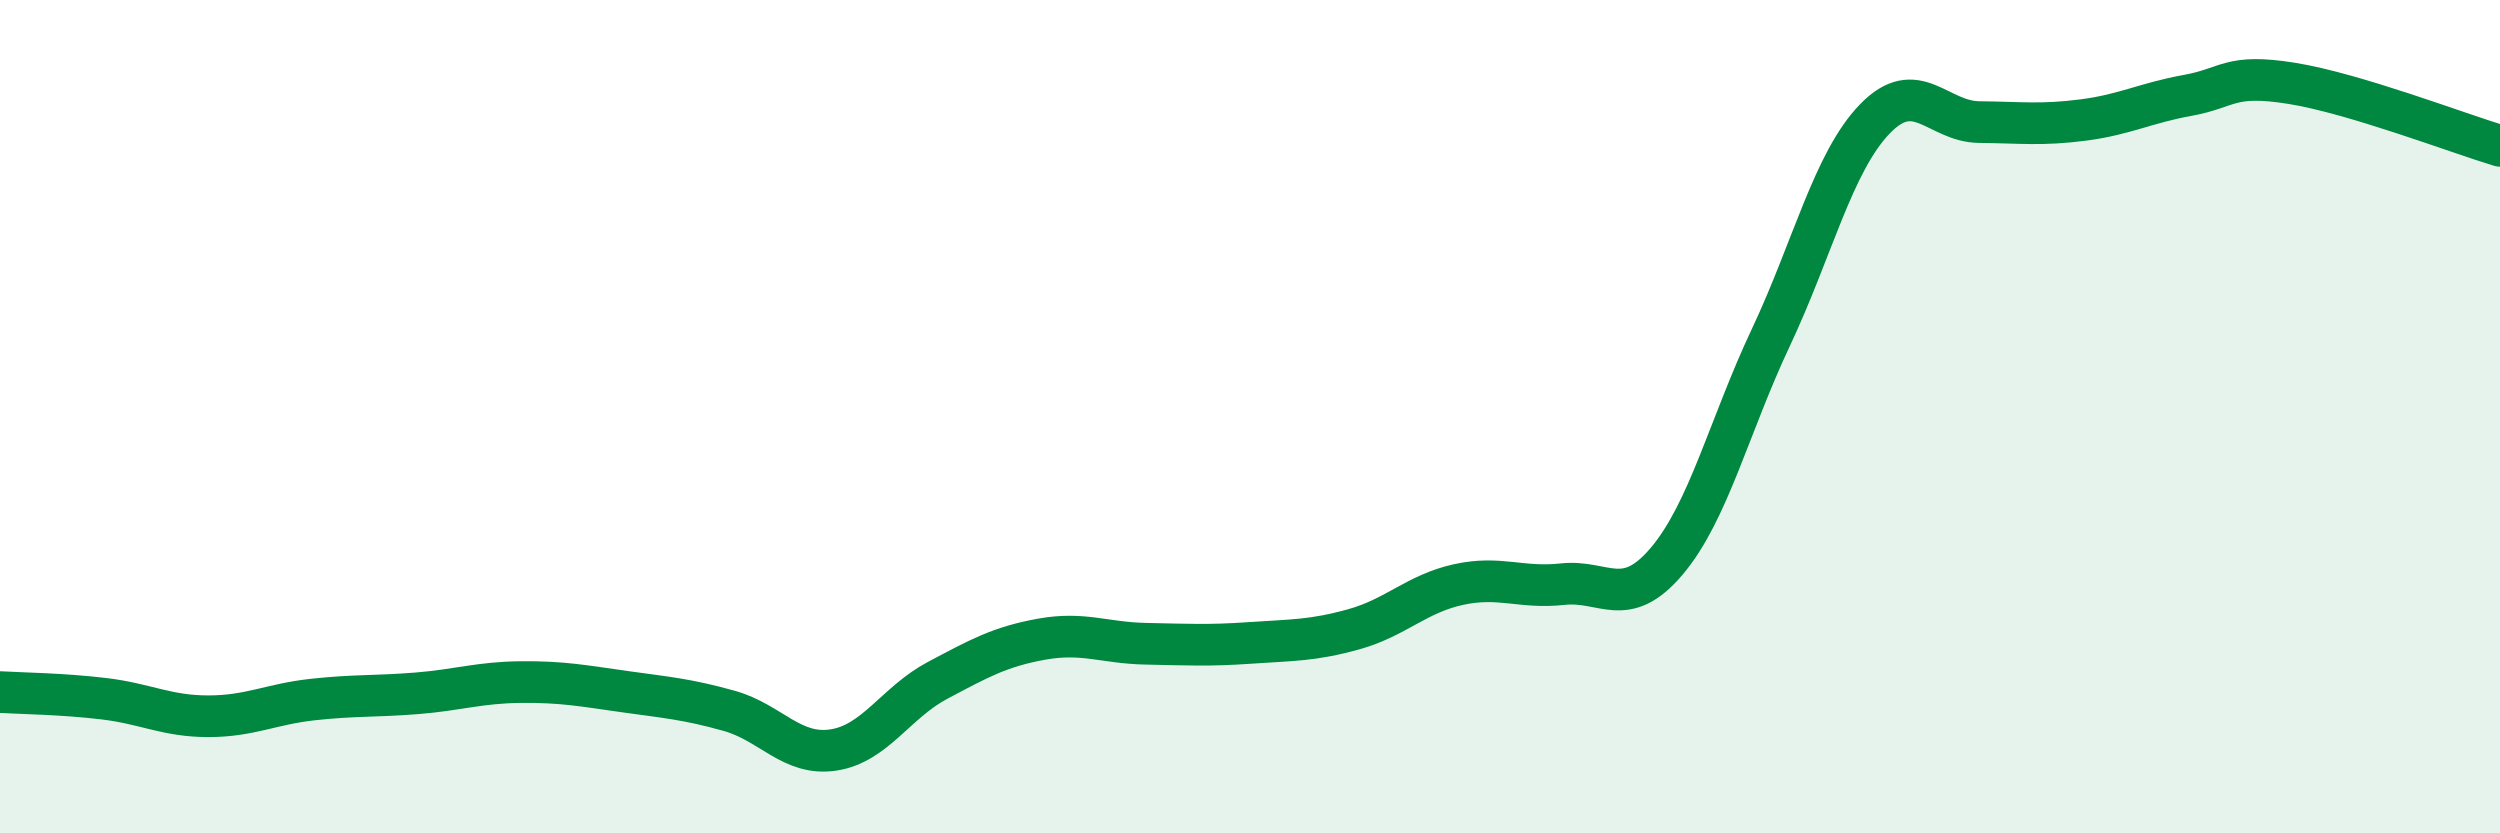
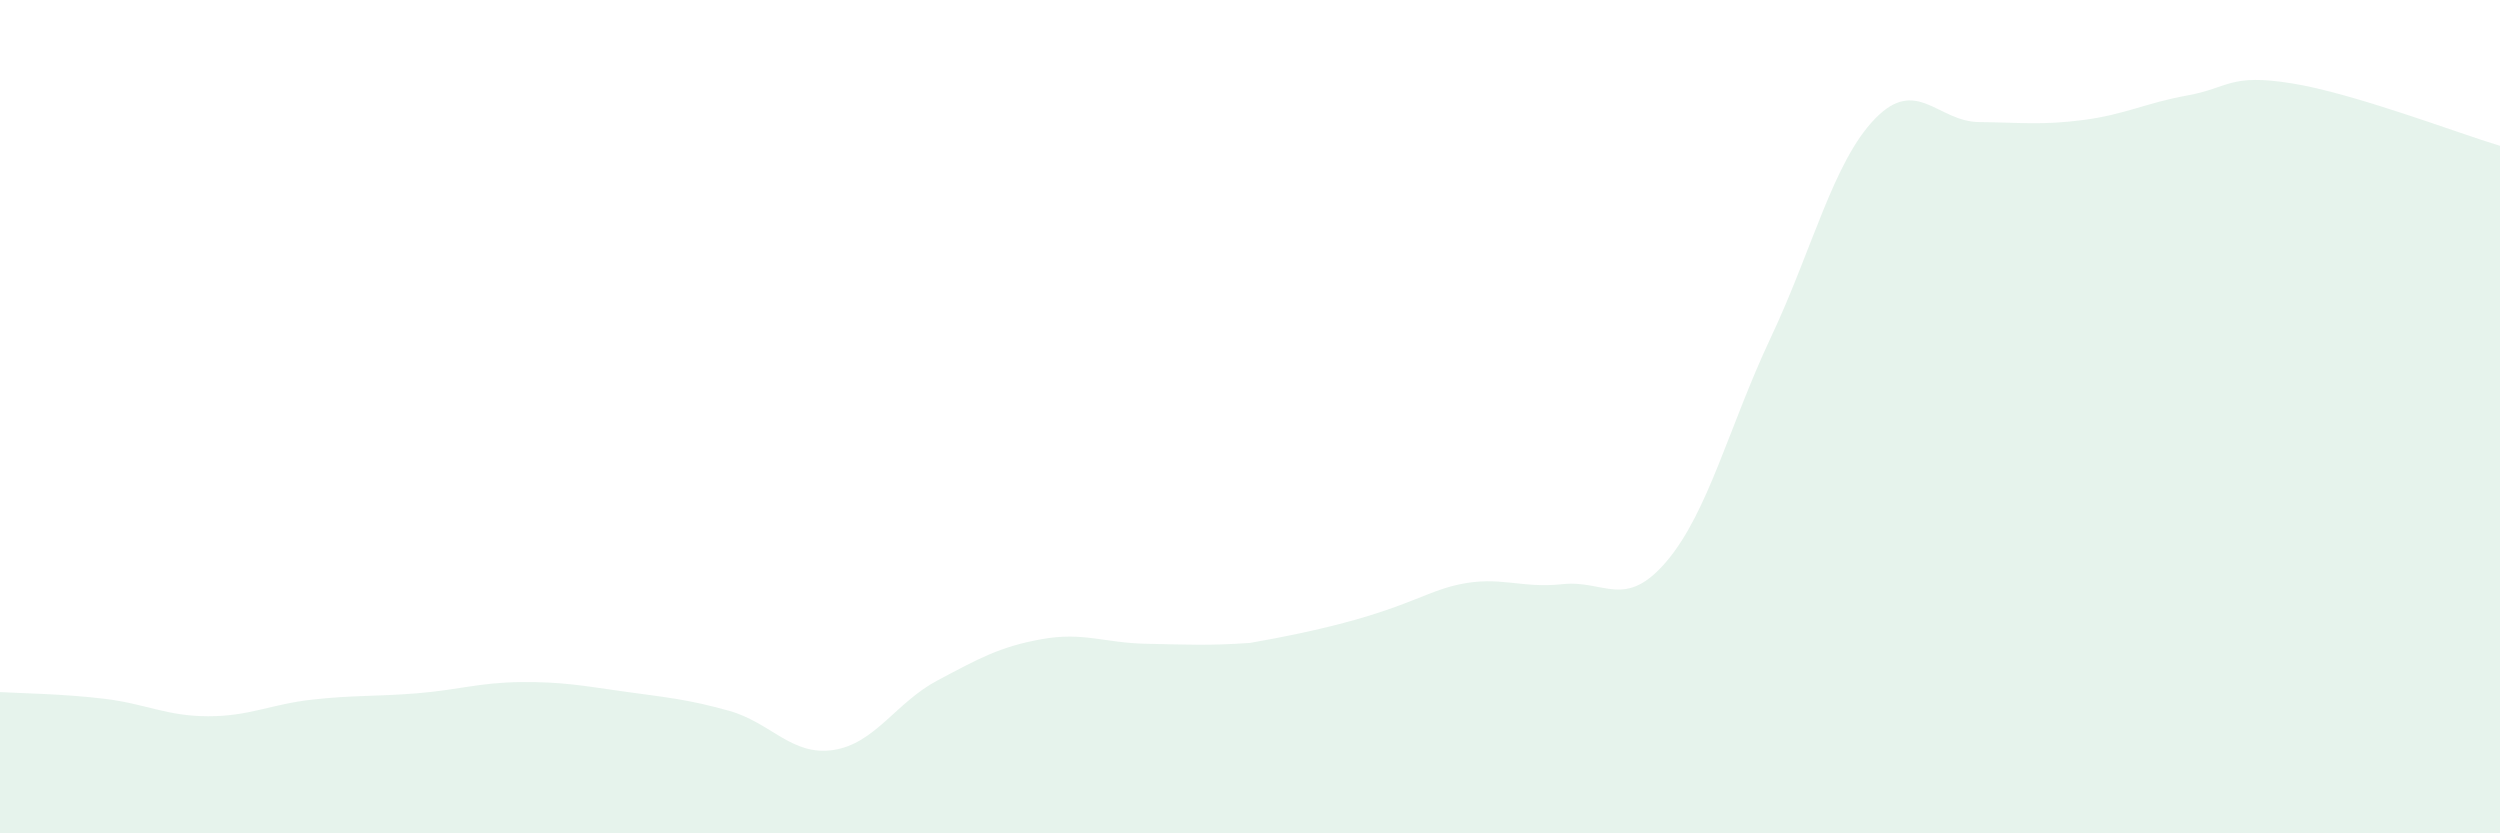
<svg xmlns="http://www.w3.org/2000/svg" width="60" height="20" viewBox="0 0 60 20">
-   <path d="M 0,16.61 C 0.5,16.64 1.5,16.65 2.5,16.77 C 3.5,16.89 4,17.19 5,17.19 C 6,17.19 6.5,16.9 7.5,16.79 C 8.5,16.68 9,16.72 10,16.64 C 11,16.56 11.5,16.38 12.5,16.37 C 13.5,16.36 14,16.46 15,16.6 C 16,16.74 16.5,16.78 17.5,17.06 C 18.5,17.34 19,18.15 20,18 C 21,17.85 21.5,16.86 22.5,16.33 C 23.5,15.8 24,15.52 25,15.34 C 26,15.16 26.5,15.43 27.5,15.45 C 28.5,15.47 29,15.5 30,15.43 C 31,15.36 31.5,15.38 32.5,15.1 C 33.5,14.82 34,14.25 35,14.03 C 36,13.81 36.5,14.13 37.5,14.02 C 38.5,13.91 39,14.65 40,13.47 C 41,12.29 41.5,10.22 42.5,8.1 C 43.5,5.98 44,3.88 45,2.85 C 46,1.82 46.5,2.92 47.5,2.93 C 48.5,2.94 49,3.01 50,2.88 C 51,2.75 51.5,2.47 52.5,2.29 C 53.5,2.11 53.5,1.76 55,2 C 56.5,2.24 59,3.2 60,3.5L60 20L0 20Z" fill="#008740" opacity="0.1" stroke-linecap="round" stroke-linejoin="round" />
-   <path d="M 0,16.61 C 0.5,16.64 1.5,16.65 2.5,16.77 C 3.5,16.89 4,17.19 5,17.19 C 6,17.19 6.5,16.9 7.5,16.79 C 8.5,16.68 9,16.72 10,16.64 C 11,16.56 11.5,16.38 12.5,16.37 C 13.5,16.36 14,16.46 15,16.6 C 16,16.74 16.5,16.78 17.5,17.06 C 18.5,17.34 19,18.15 20,18 C 21,17.85 21.5,16.86 22.5,16.33 C 23.5,15.8 24,15.52 25,15.34 C 26,15.16 26.5,15.43 27.5,15.45 C 28.5,15.47 29,15.5 30,15.43 C 31,15.36 31.5,15.38 32.5,15.1 C 33.5,14.82 34,14.25 35,14.03 C 36,13.81 36.5,14.13 37.5,14.02 C 38.5,13.91 39,14.65 40,13.47 C 41,12.29 41.5,10.22 42.5,8.1 C 43.5,5.98 44,3.88 45,2.85 C 46,1.82 46.5,2.92 47.5,2.93 C 48.5,2.94 49,3.01 50,2.88 C 51,2.75 51.5,2.47 52.5,2.29 C 53.5,2.11 53.5,1.76 55,2 C 56.5,2.24 59,3.2 60,3.5" stroke="#008740" stroke-width="1" fill="none" stroke-linecap="round" stroke-linejoin="round" />
+   <path d="M 0,16.61 C 0.5,16.64 1.5,16.65 2.5,16.77 C 3.5,16.89 4,17.19 5,17.19 C 6,17.19 6.5,16.9 7.5,16.79 C 8.5,16.68 9,16.72 10,16.64 C 11,16.56 11.5,16.38 12.5,16.37 C 13.5,16.36 14,16.46 15,16.6 C 16,16.74 16.5,16.78 17.5,17.06 C 18.5,17.34 19,18.15 20,18 C 21,17.85 21.5,16.86 22.5,16.33 C 23.5,15.8 24,15.52 25,15.34 C 26,15.16 26.5,15.43 27.5,15.45 C 28.5,15.47 29,15.5 30,15.43 C 33.5,14.82 34,14.25 35,14.03 C 36,13.81 36.5,14.13 37.5,14.02 C 38.5,13.91 39,14.65 40,13.47 C 41,12.29 41.5,10.22 42.5,8.1 C 43.5,5.98 44,3.88 45,2.85 C 46,1.82 46.5,2.92 47.5,2.93 C 48.5,2.94 49,3.01 50,2.88 C 51,2.75 51.5,2.47 52.5,2.29 C 53.5,2.11 53.5,1.76 55,2 C 56.5,2.24 59,3.2 60,3.5L60 20L0 20Z" fill="#008740" opacity="0.1" stroke-linecap="round" stroke-linejoin="round" />
</svg>